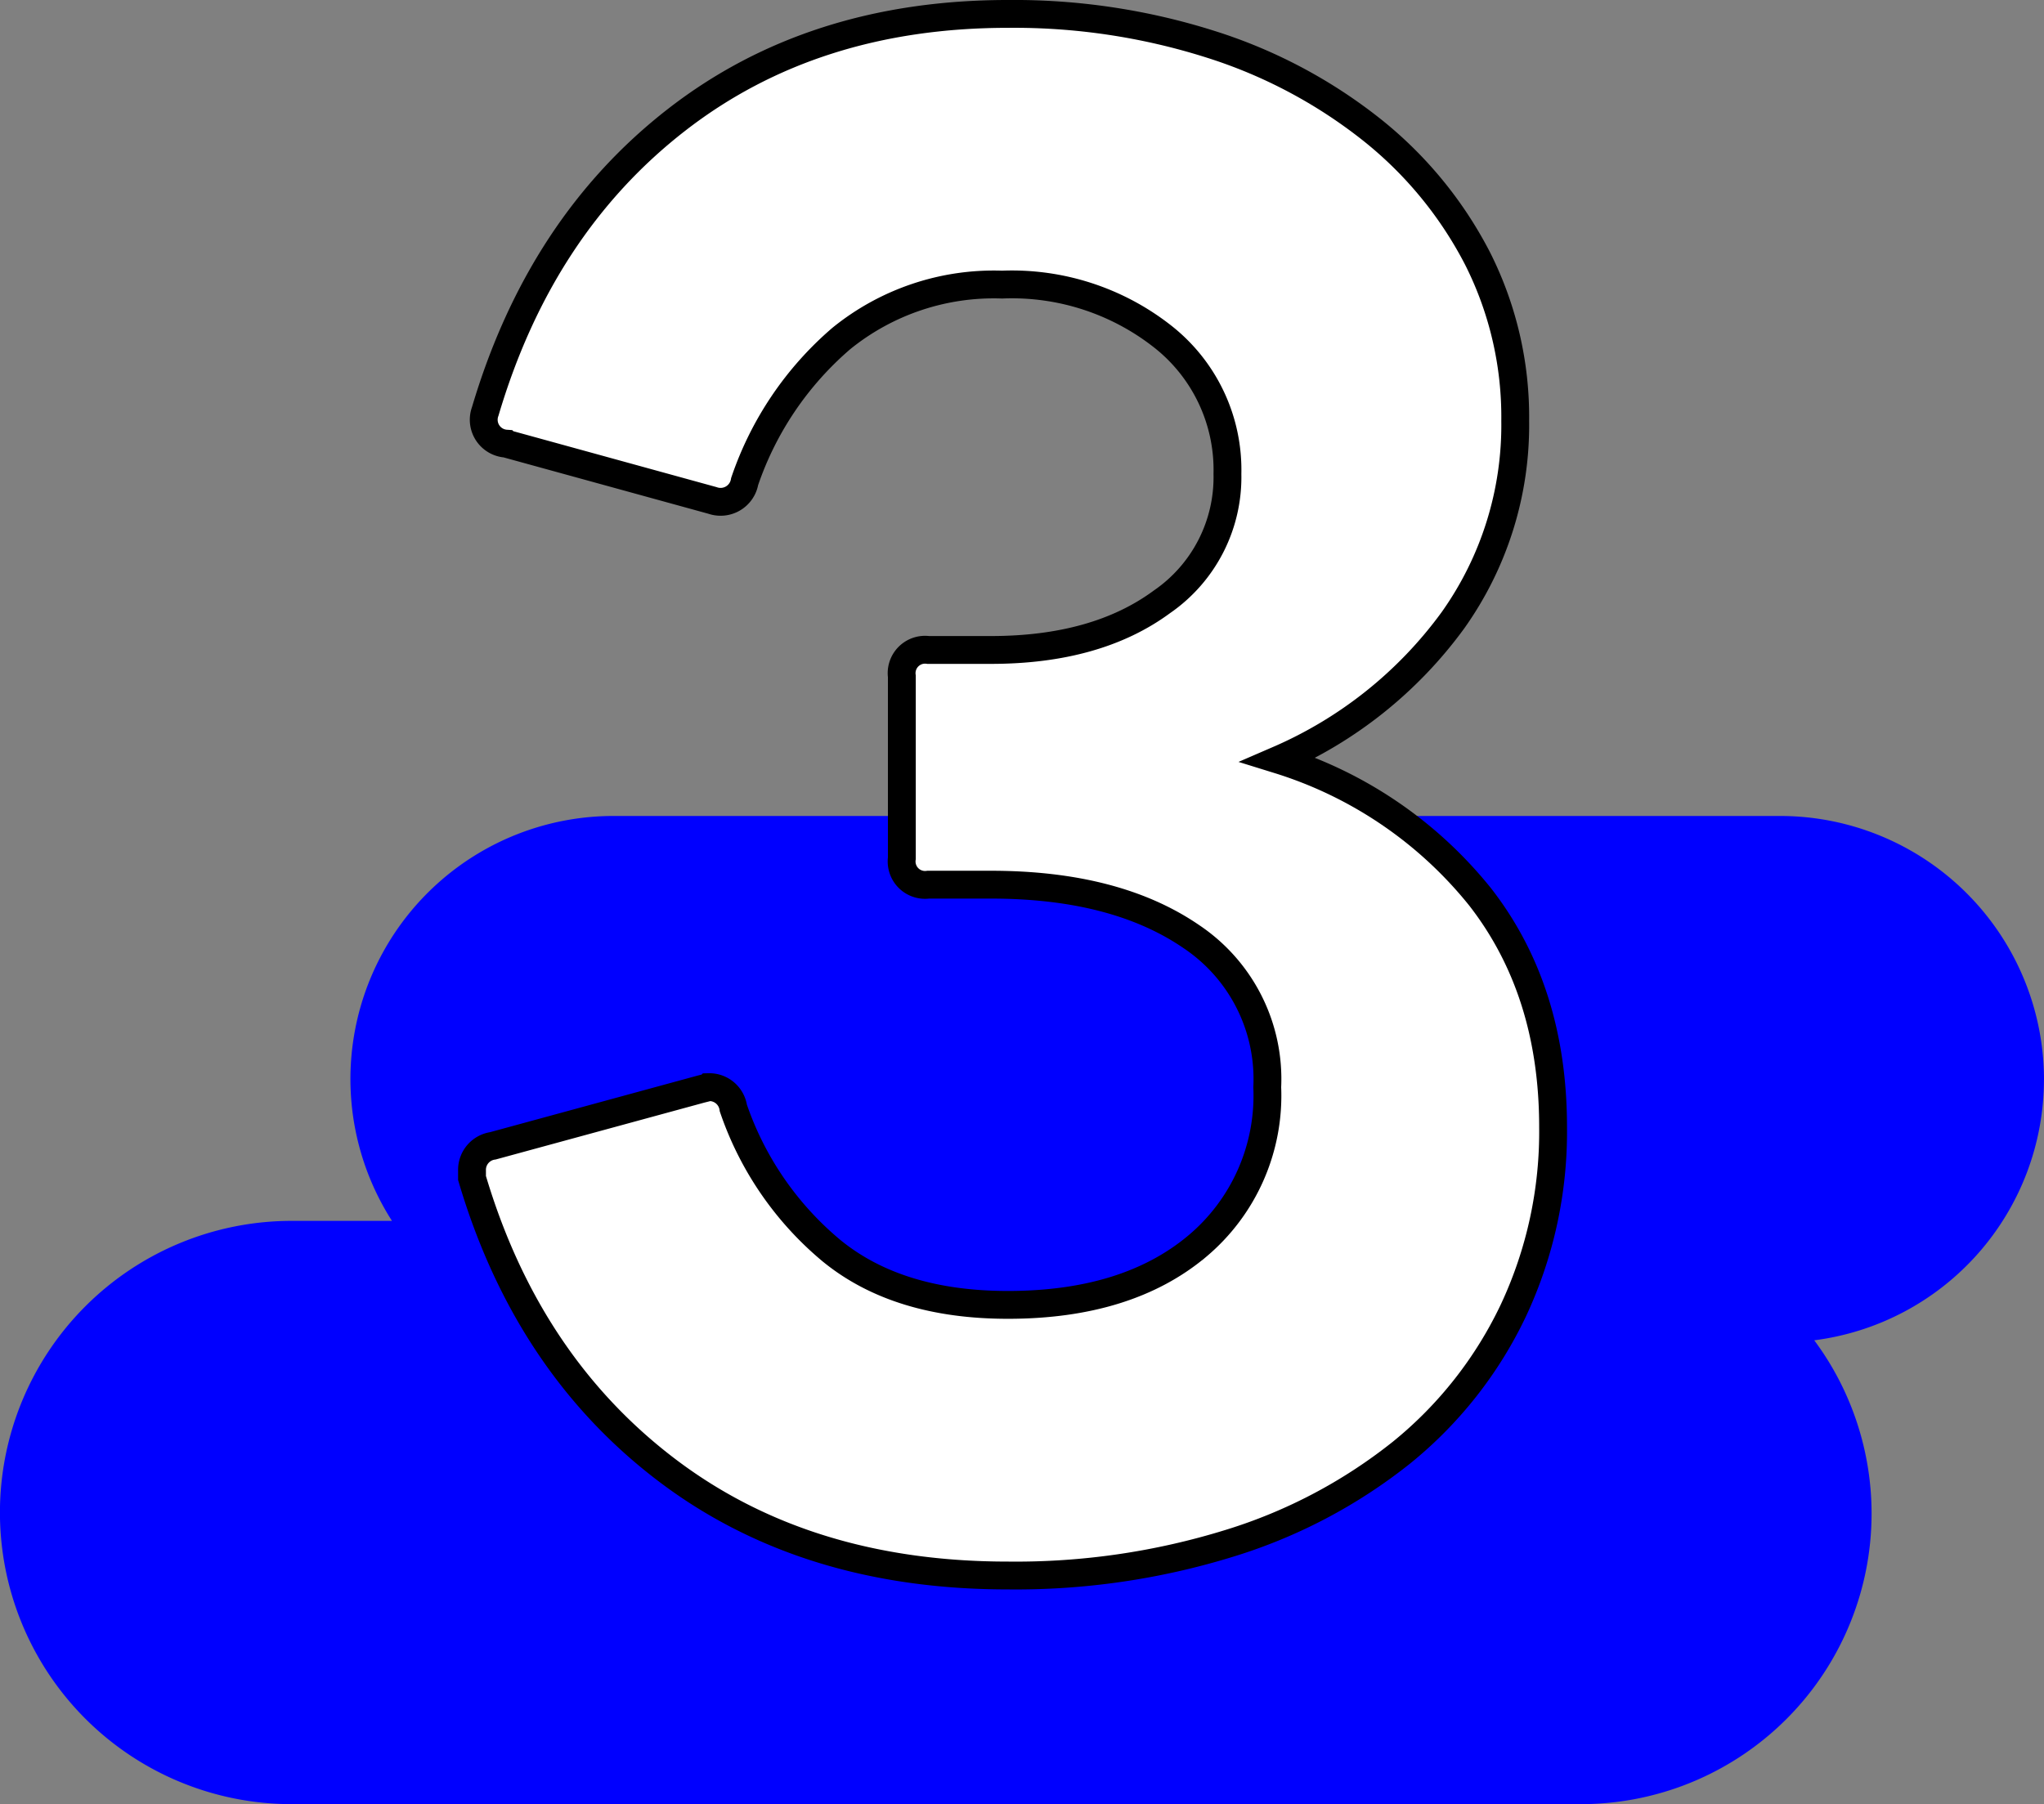
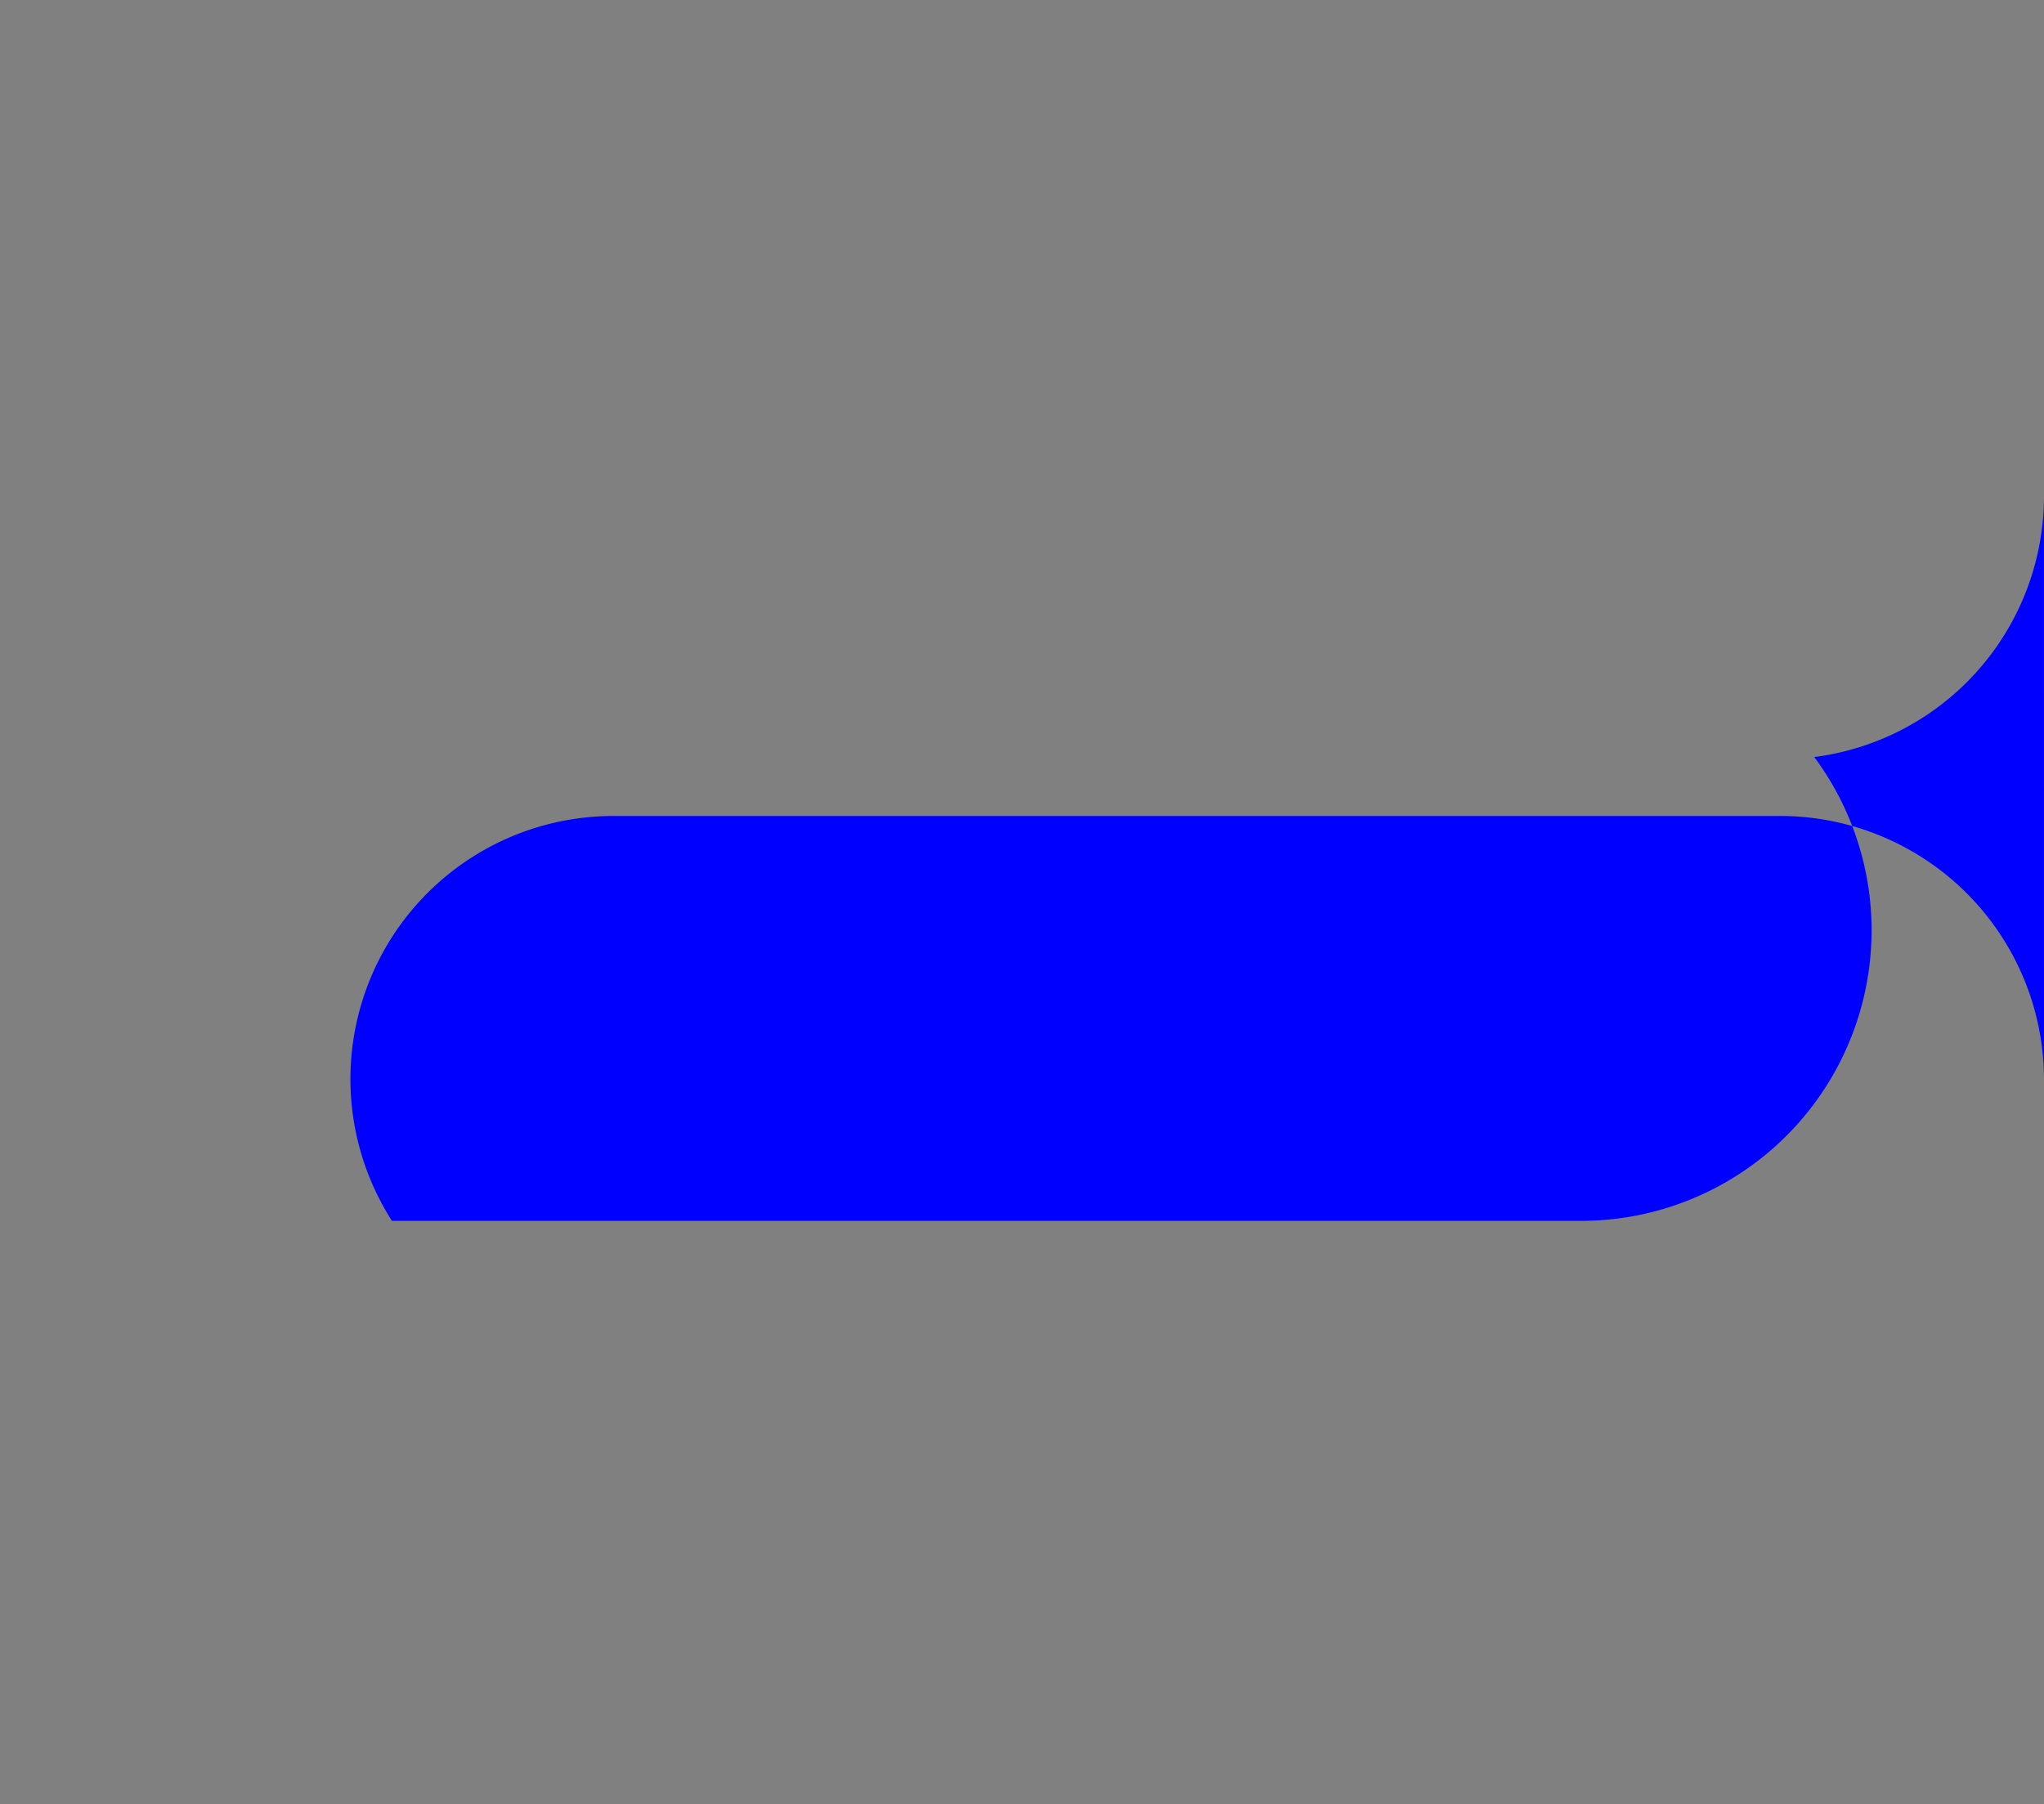
<svg xmlns="http://www.w3.org/2000/svg" width="146.826" height="129.628" viewBox="0 0 146.826 129.628">
  <rect x="0" y="0" width="146.826" height="129.628" fill="#808080" stroke="none" />
  <g id="グループ_96" data-name="グループ 96" transform="translate(-2185.534 -2301.872)">
-     <path id="パス_168" data-name="パス 168" d="M147.809,19.459A18.958,18.958,0,0,0,128.851.5H45.119a18.9,18.9,0,0,0-15.98,29.092H21.933a20.954,20.954,0,0,0,0,41.908h92.541a20.878,20.878,0,0,0,16.832-33.327,18.9,18.9,0,0,0,16.5-18.714" transform="translate(2184.551 2360)" fill="blue" />
-     <path id="パス_428" data-name="パス 428" d="M-1.02,7.072q-14.552,0-24.548-7.616t-13.94-20.944v-.544a1.743,1.743,0,0,1,1.5-1.768l14.96-4.08.544-.136a1.743,1.743,0,0,1,1.768,1.5,22.987,22.987,0,0,0,7.072,10.268q4.76,3.876,12.648,3.876,8.568,0,13.6-4.216a14.124,14.124,0,0,0,5.032-11.424,12.312,12.312,0,0,0-5.44-10.812q-5.44-3.74-14.416-3.74H-6.732a1.683,1.683,0,0,1-1.9-1.9V-57.528a1.683,1.683,0,0,1,1.9-1.9h4.488q7.616,0,12.308-3.468a10.871,10.871,0,0,0,4.692-9.18A12.183,12.183,0,0,0,10.2-81.872,17.517,17.517,0,0,0-1.428-85.68,17.382,17.382,0,0,0-12.988-81.8a23.487,23.487,0,0,0-6.936,10.268,1.753,1.753,0,0,1-2.312,1.36l-14.824-4.08a1.721,1.721,0,0,1-1.5-2.312Q-34.612-89.9-24.82-97.512t23.8-7.616a46.647,46.647,0,0,1,14.552,2.176,36.067,36.067,0,0,1,11.56,6.12,28.519,28.519,0,0,1,7.616,9.248,25.251,25.251,0,0,1,2.72,11.7A24.184,24.184,0,0,1,30.94-61.54a30.468,30.468,0,0,1-12.512,10,29.929,29.929,0,0,1,14.484,9.86q5.236,6.732,5.236,16.524a30.231,30.231,0,0,1-2.856,13.192,29.3,29.3,0,0,1-8.024,10.2A37.429,37.429,0,0,1,14.892,4.76,51.892,51.892,0,0,1-1.02,7.072Z" transform="translate(2258.948 2408)" fill="#fff" stroke="#000" stroke-width="2" />
+     <path id="パス_168" data-name="パス 168" d="M147.809,19.459A18.958,18.958,0,0,0,128.851.5H45.119a18.9,18.9,0,0,0-15.98,29.092H21.933h92.541a20.878,20.878,0,0,0,16.832-33.327,18.9,18.9,0,0,0,16.5-18.714" transform="translate(2184.551 2360)" fill="blue" />
  </g>
</svg>